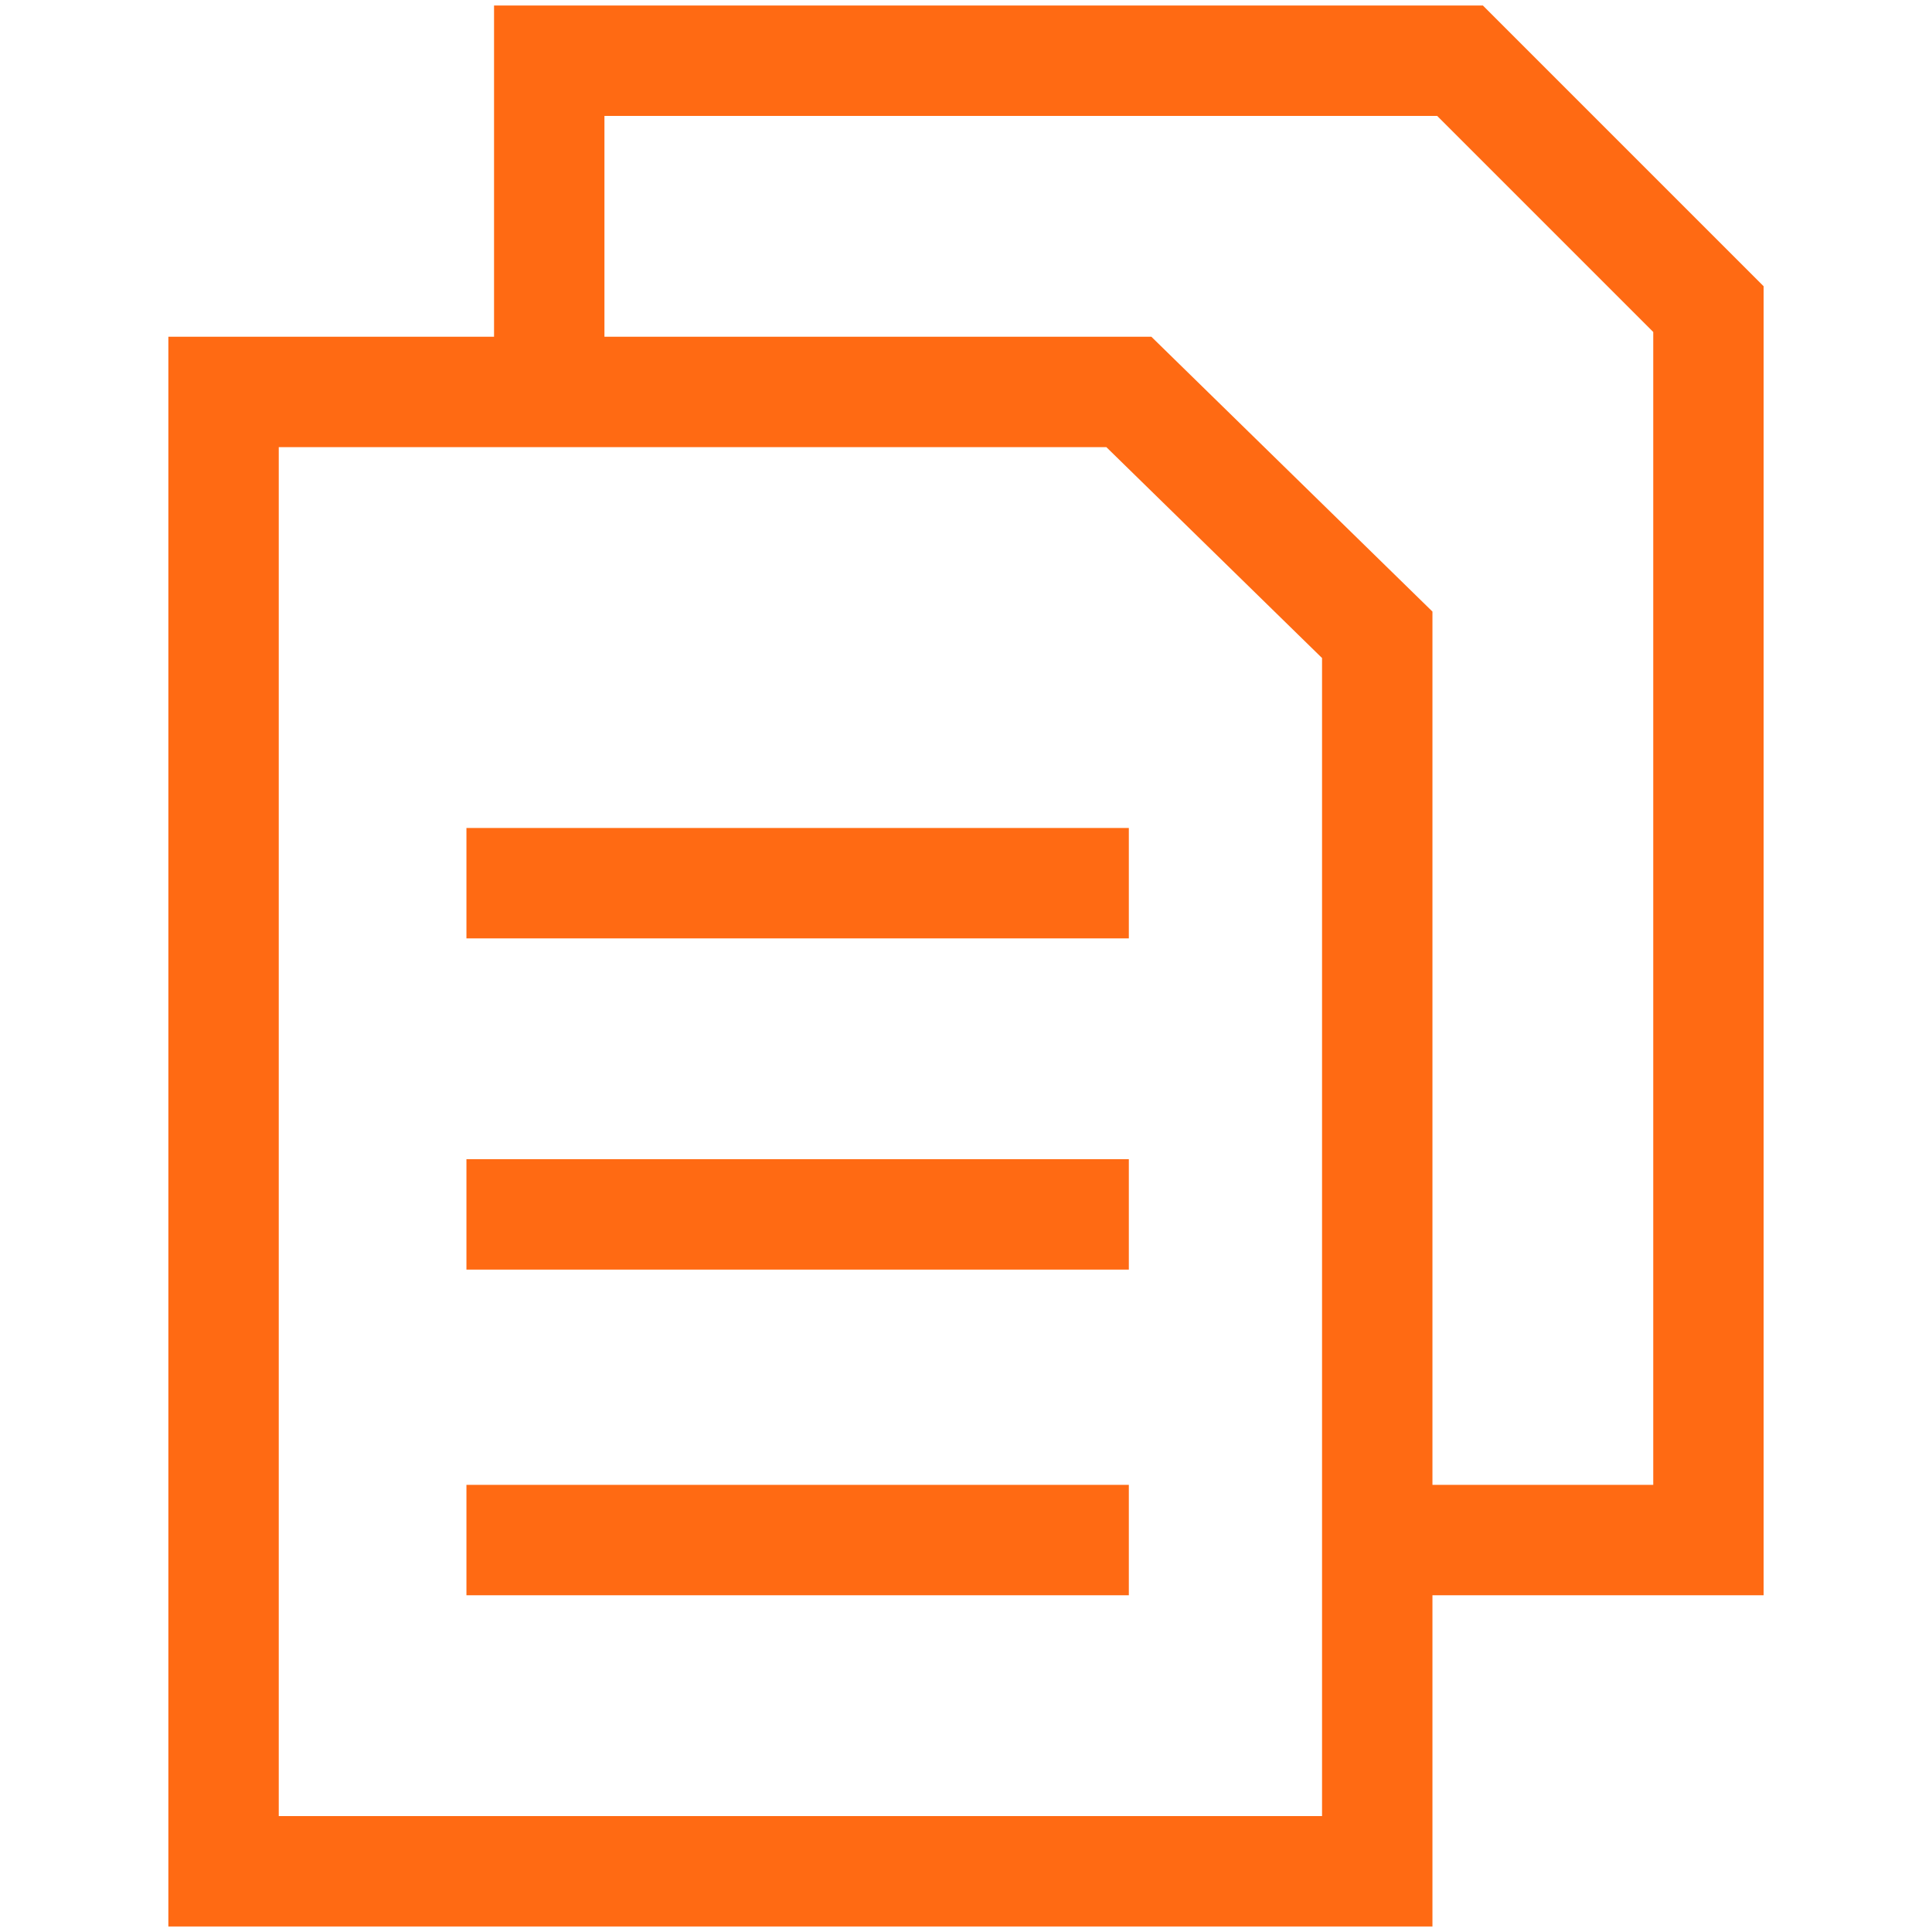
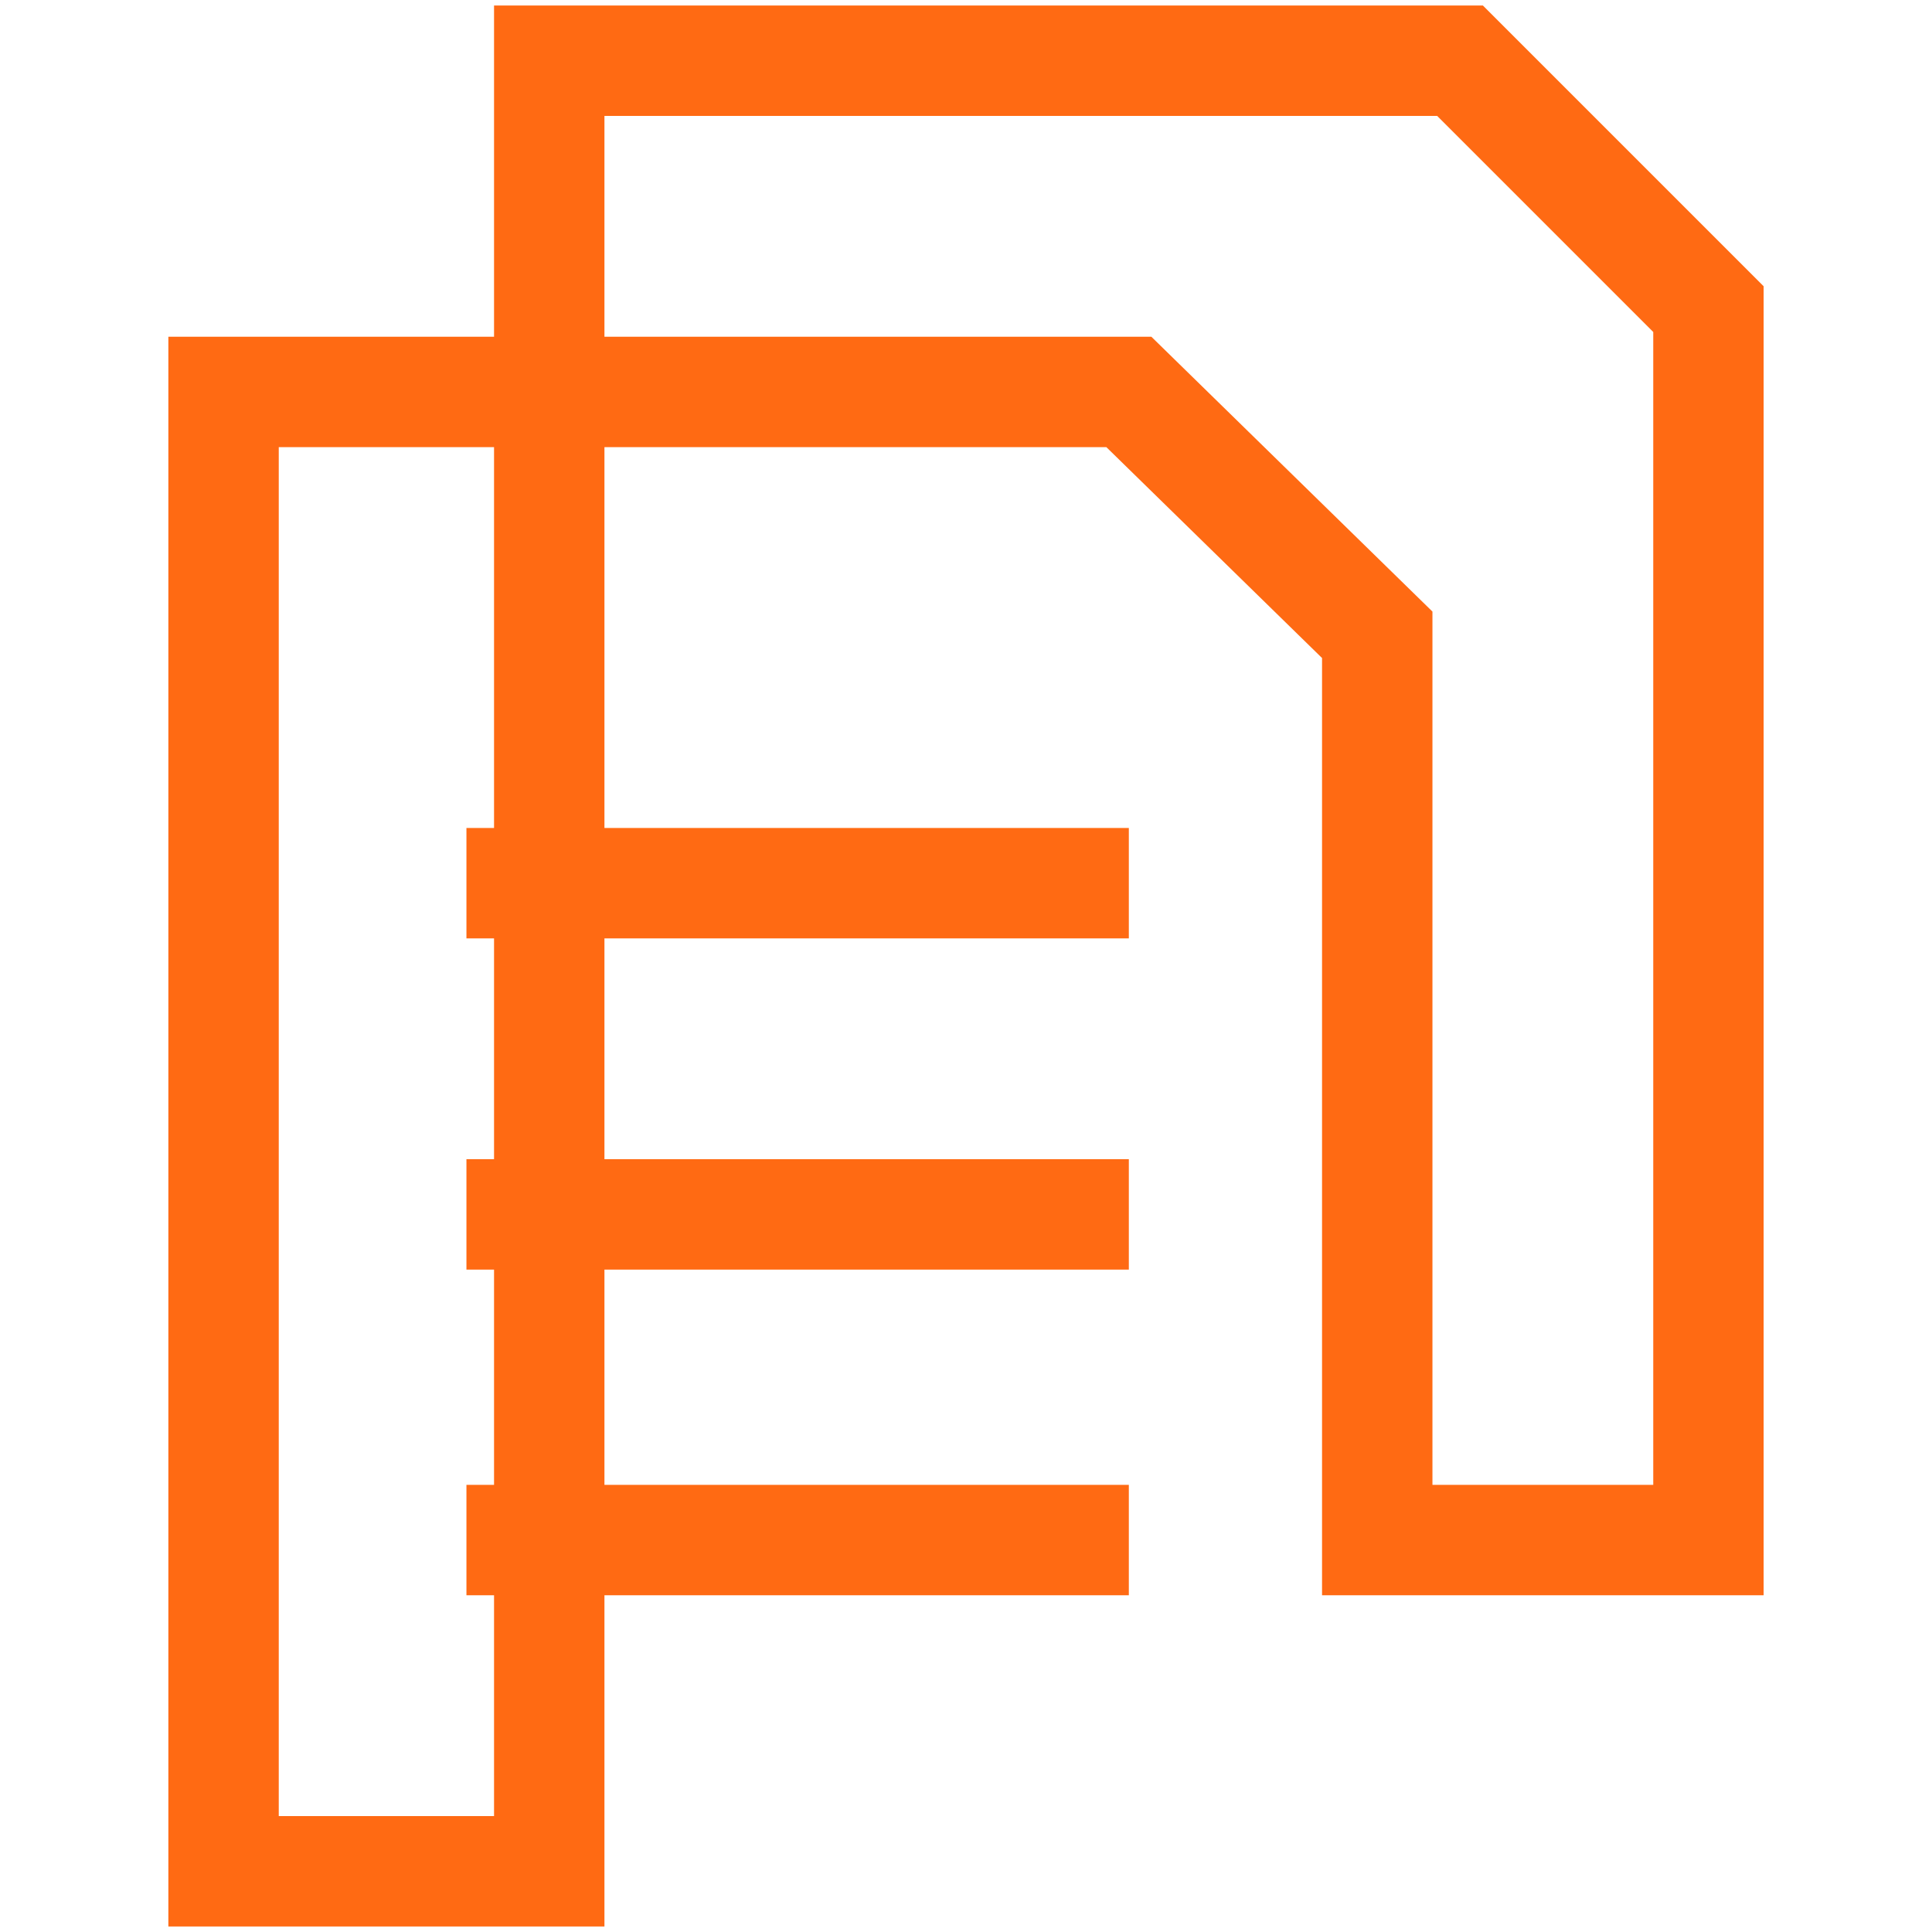
<svg xmlns="http://www.w3.org/2000/svg" width="35" height="35" viewBox="0 0 35 35" fill="none">
-   <path d="M8.45 22H20.45M8.45 16H20.45M8.45 27.9H20.45M24.95 27.9H30.95V5.6L26.45 1.1H9.95V7.1M24.95 11.5V33.9H4.05V7.1H20.45L24.95 11.5Z" stroke="#FF6A13" stroke-width="2" stroke-miterlimit="10" />
+   <path d="M8.45 22H20.45M8.45 16H20.45M8.45 27.9H20.45M24.95 27.9H30.95V5.6L26.45 1.1H9.95V7.1V33.9H4.05V7.1H20.45L24.95 11.5Z" stroke="#FF6A13" stroke-width="2" stroke-miterlimit="10" />
</svg>